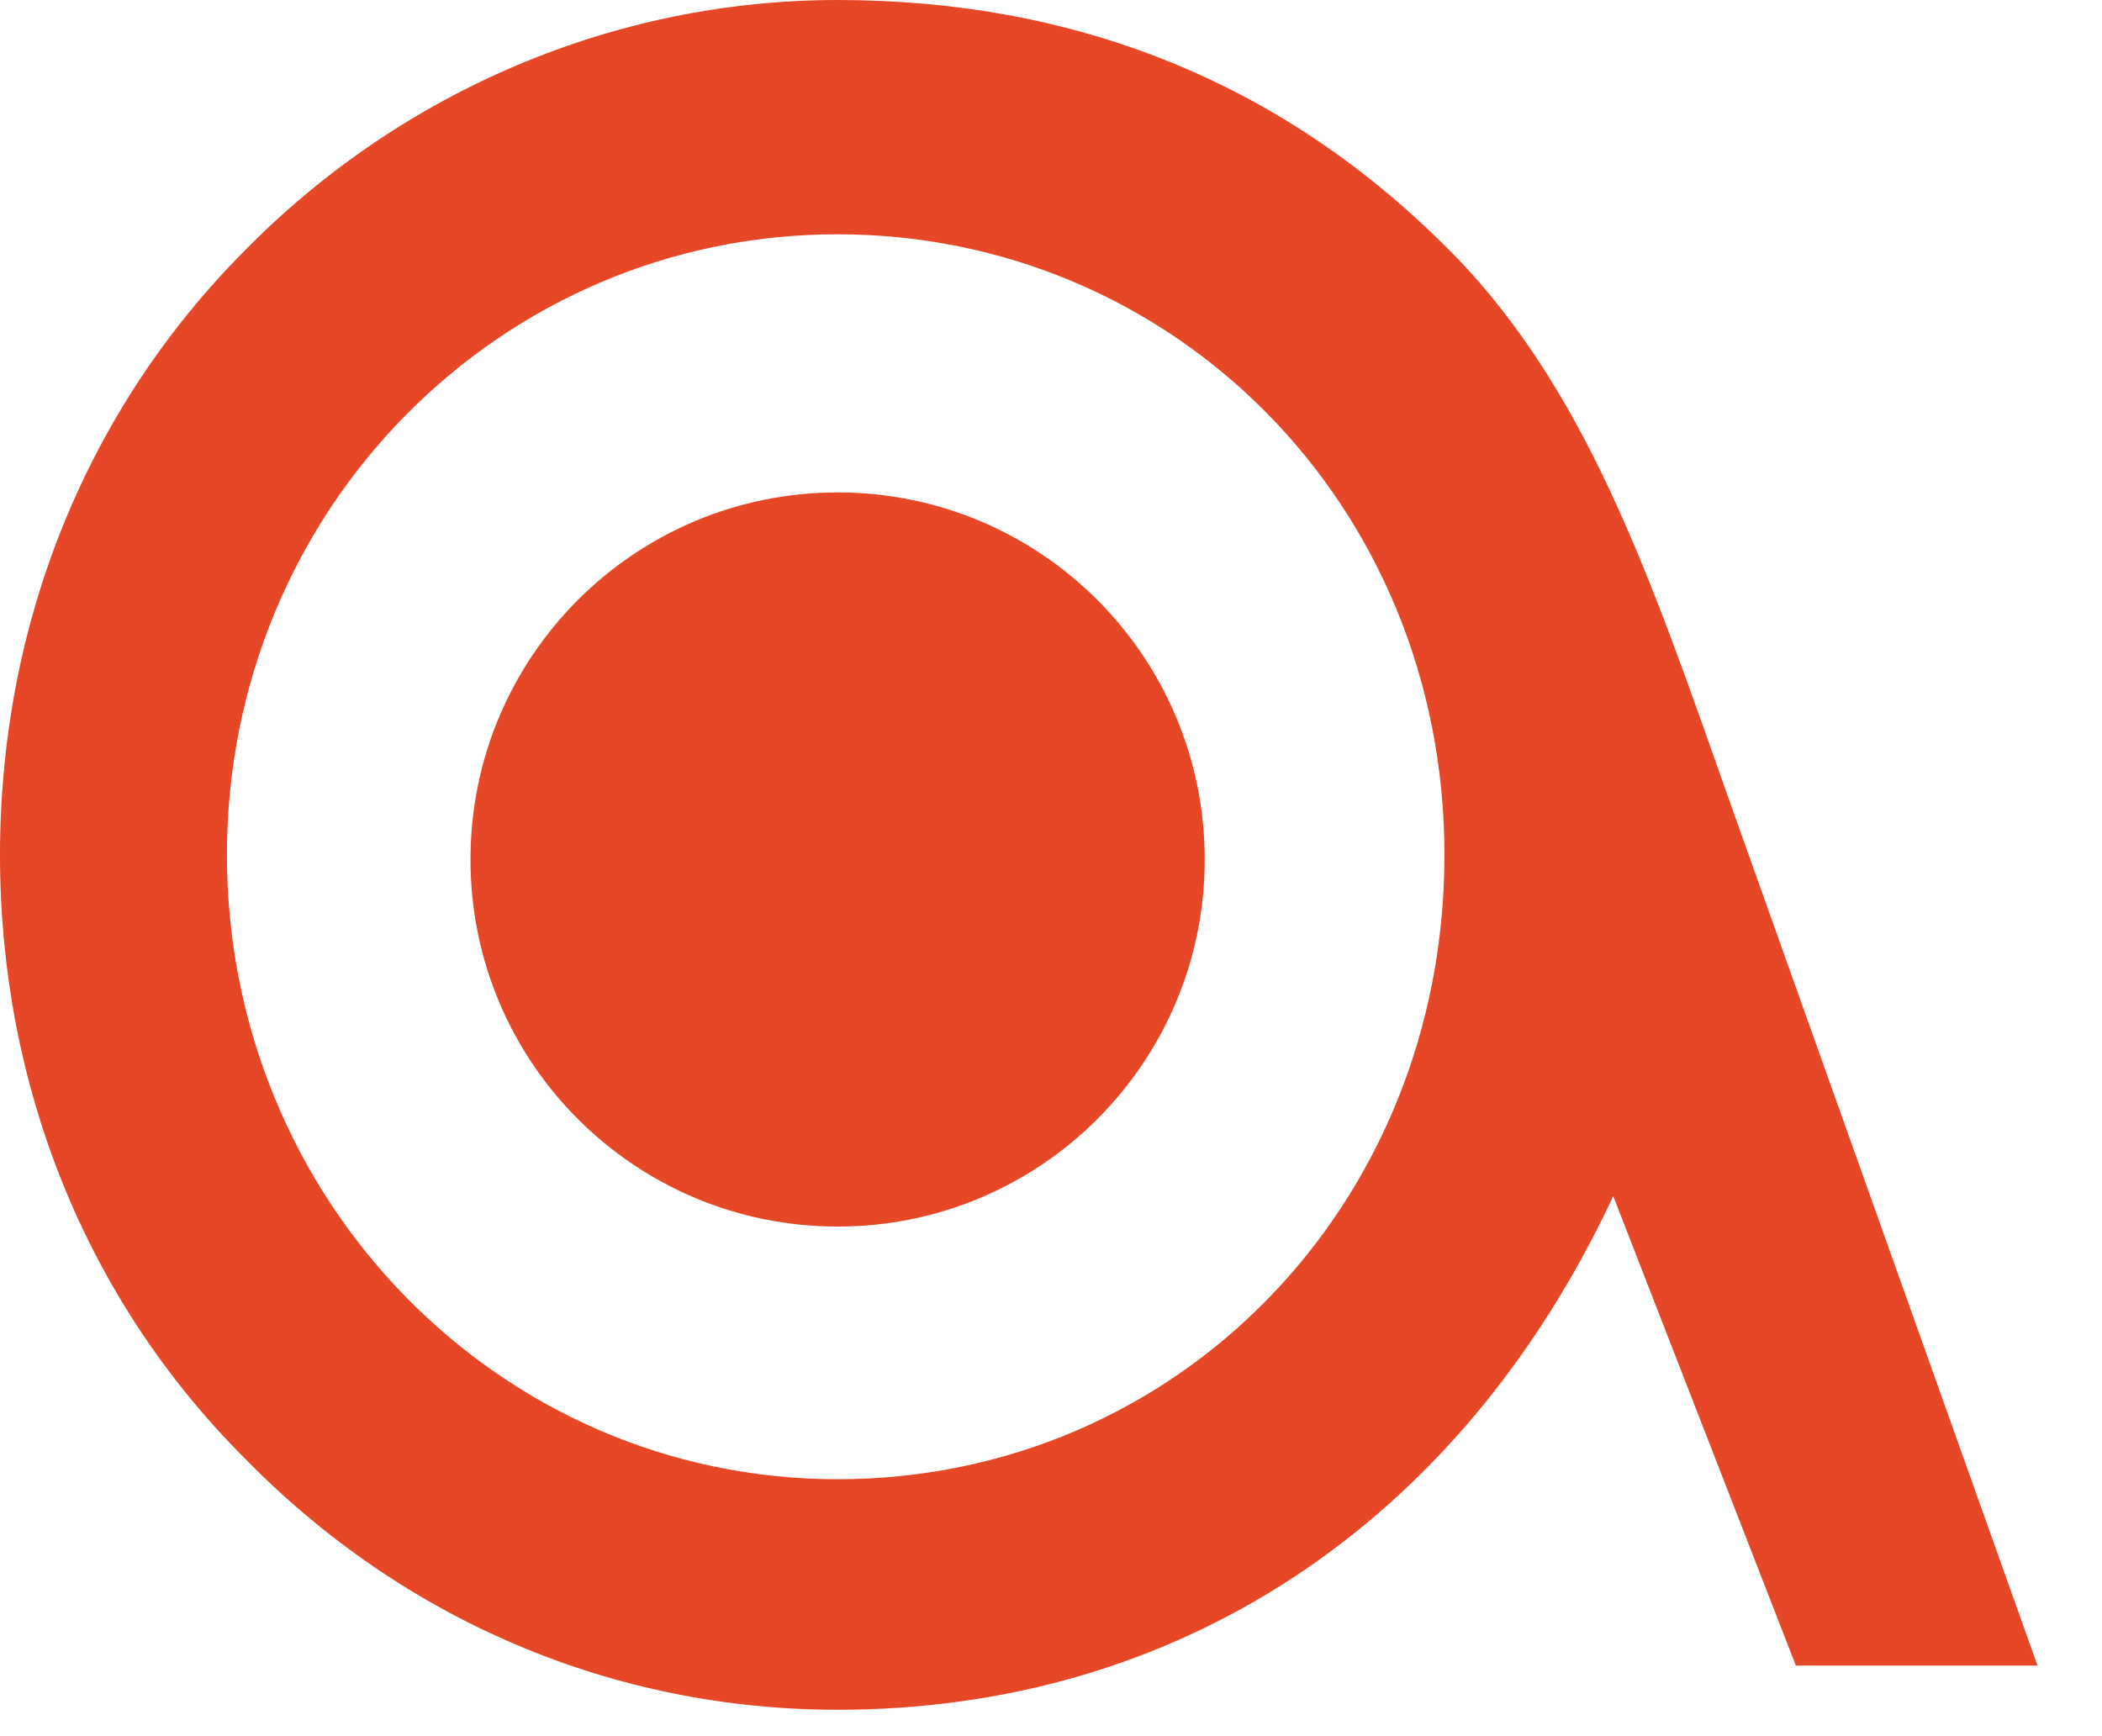
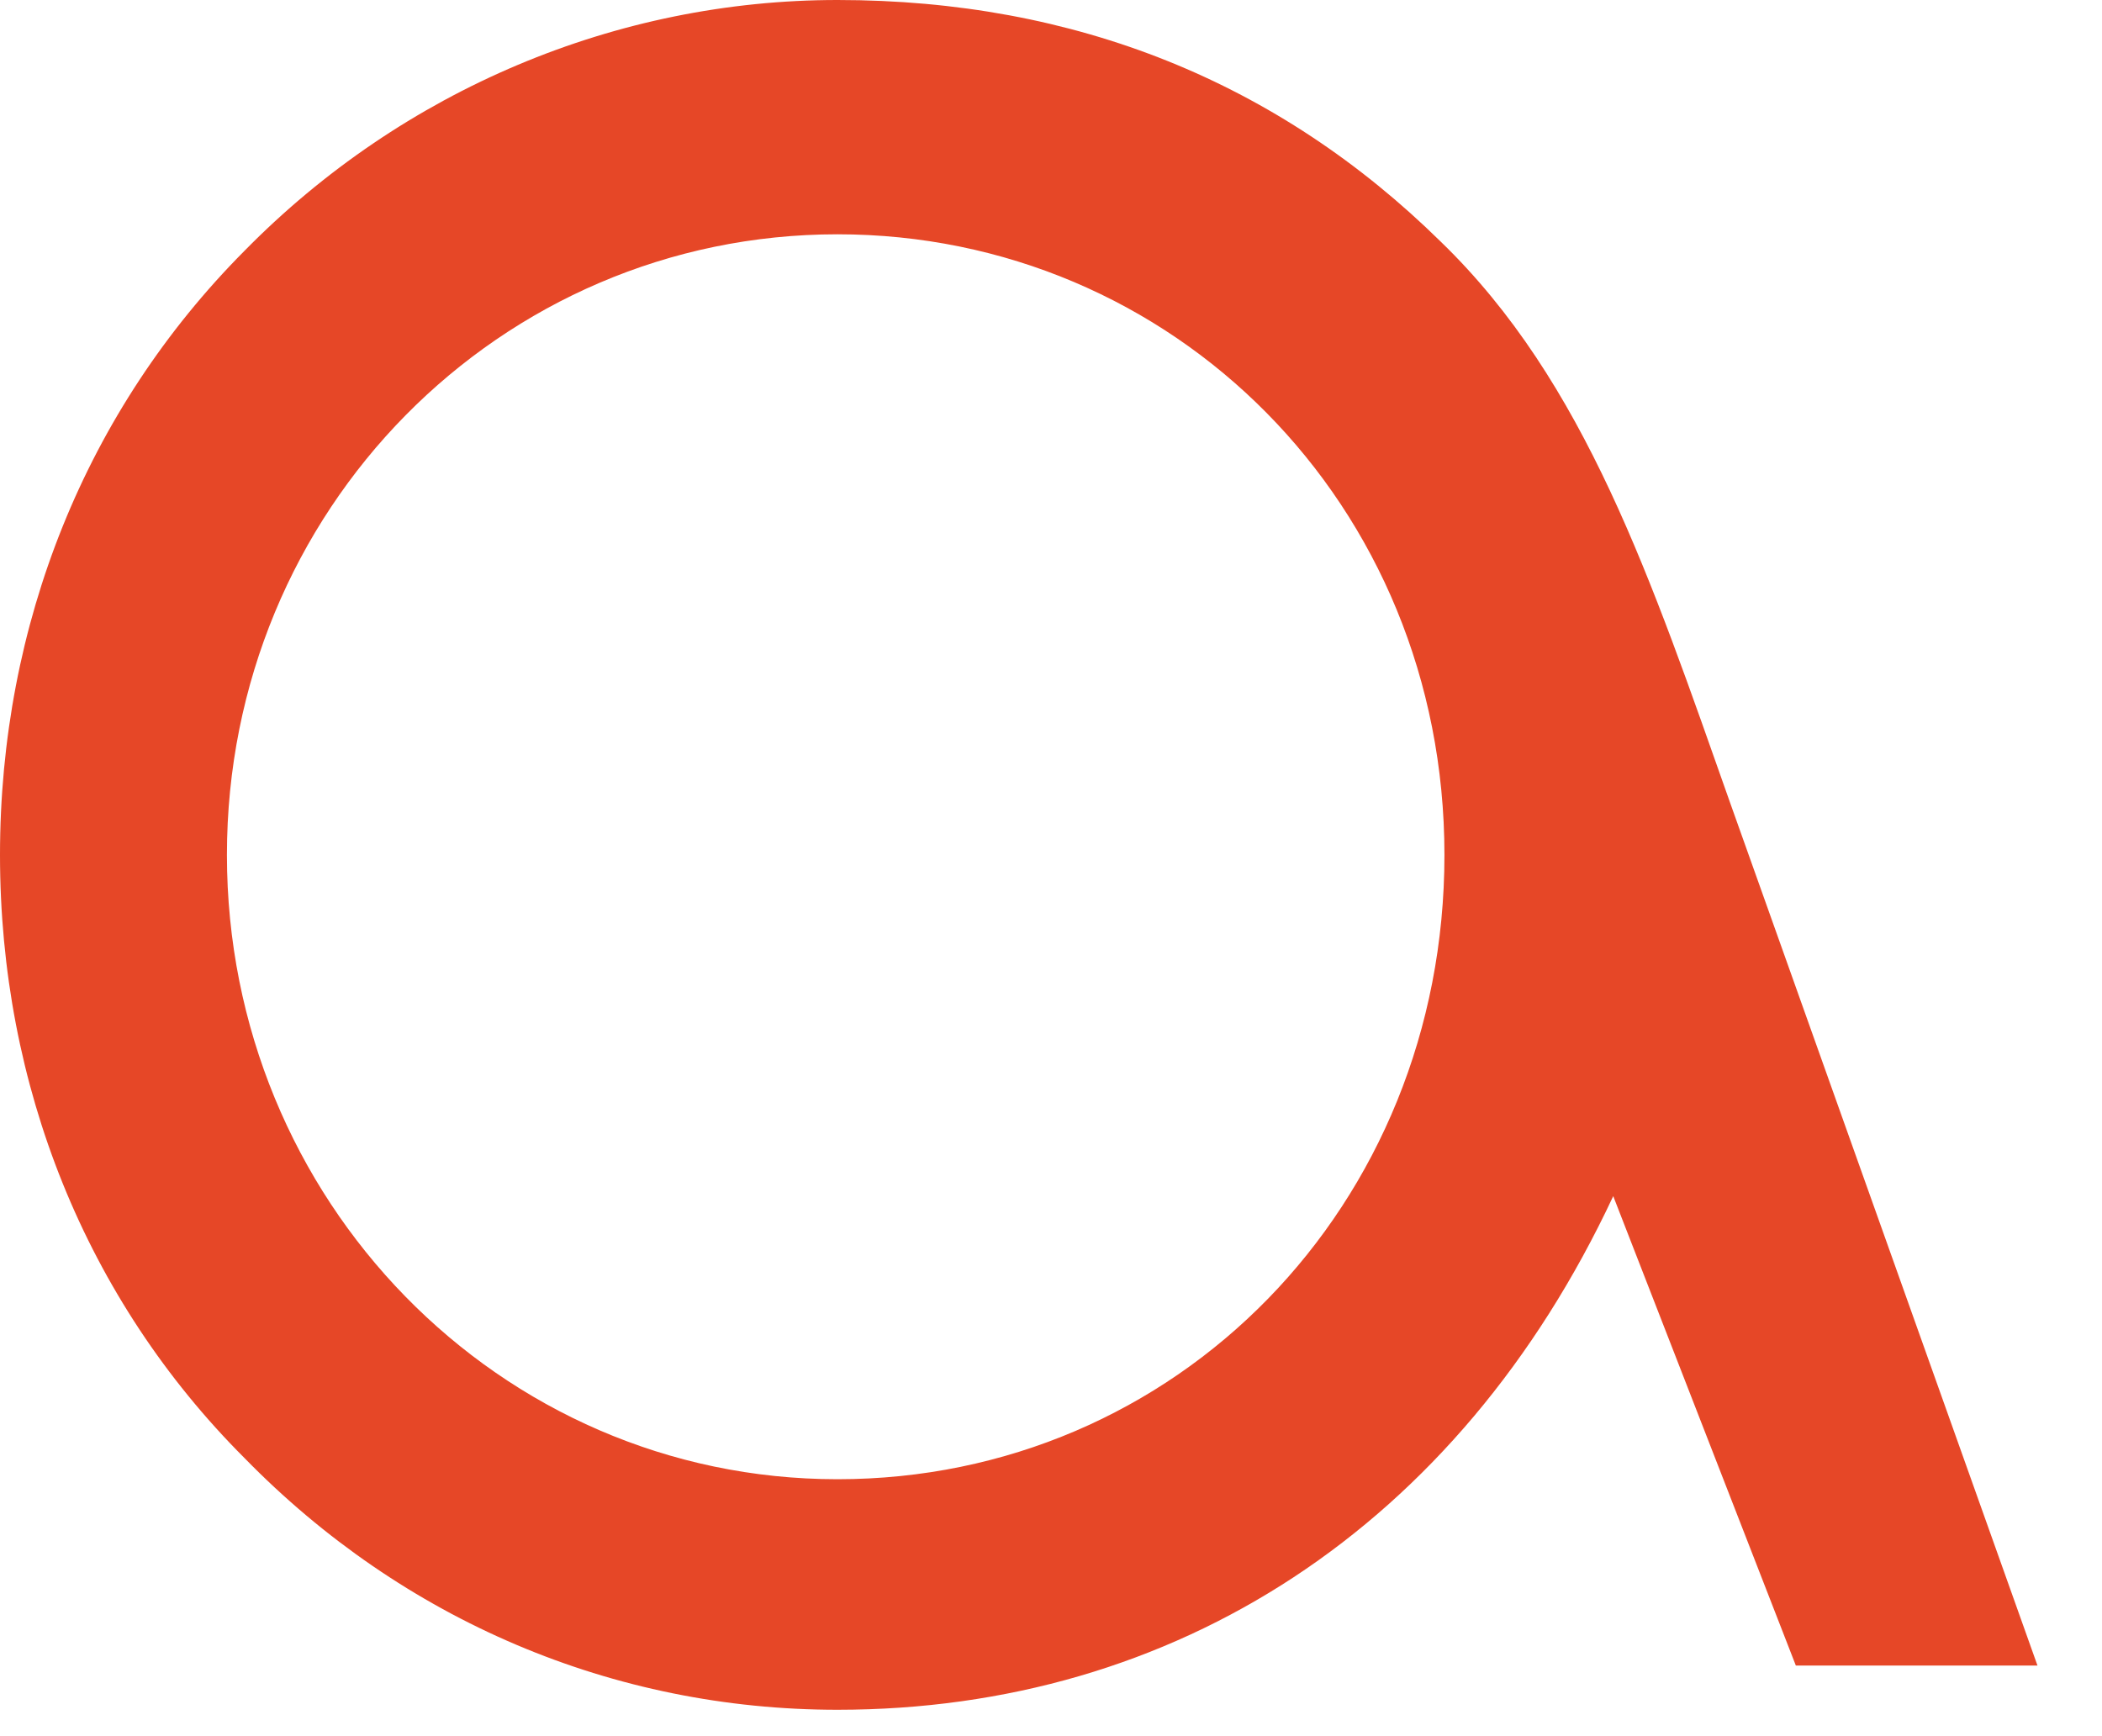
<svg xmlns="http://www.w3.org/2000/svg" width="23" height="19" viewBox="0 0 23 19" fill="none">
  <path d="M9.164 2.564C5.47 2.564 2.483 5.581 2.483 9.356C2.483 13.13 5.46 16.188 9.164 16.188C12.868 16.188 15.805 13.201 15.805 9.356C15.805 5.511 12.828 2.564 9.164 2.564ZM9.164 18.711C6.711 18.711 4.41 17.733 2.675 15.956C0.939 14.22 0 11.879 0 9.356C0 6.833 0.939 4.491 2.675 2.745C4.41 0.979 6.752 0 9.164 0C11.768 0 13.988 0.898 15.764 2.644C17.349 4.178 18.066 6.338 18.933 8.791L22.294 18.227H19.65L17.652 13.09C15.956 16.713 12.858 18.711 9.164 18.711Z" fill="#E64727" />
-   <path d="M13.182 9.406C13.182 11.626 11.386 13.423 9.165 13.423C6.945 13.423 5.148 11.626 5.148 9.406C5.148 7.186 6.945 5.389 9.165 5.389C11.386 5.389 13.182 7.186 13.182 9.406Z" fill="#E64727" />
</svg>